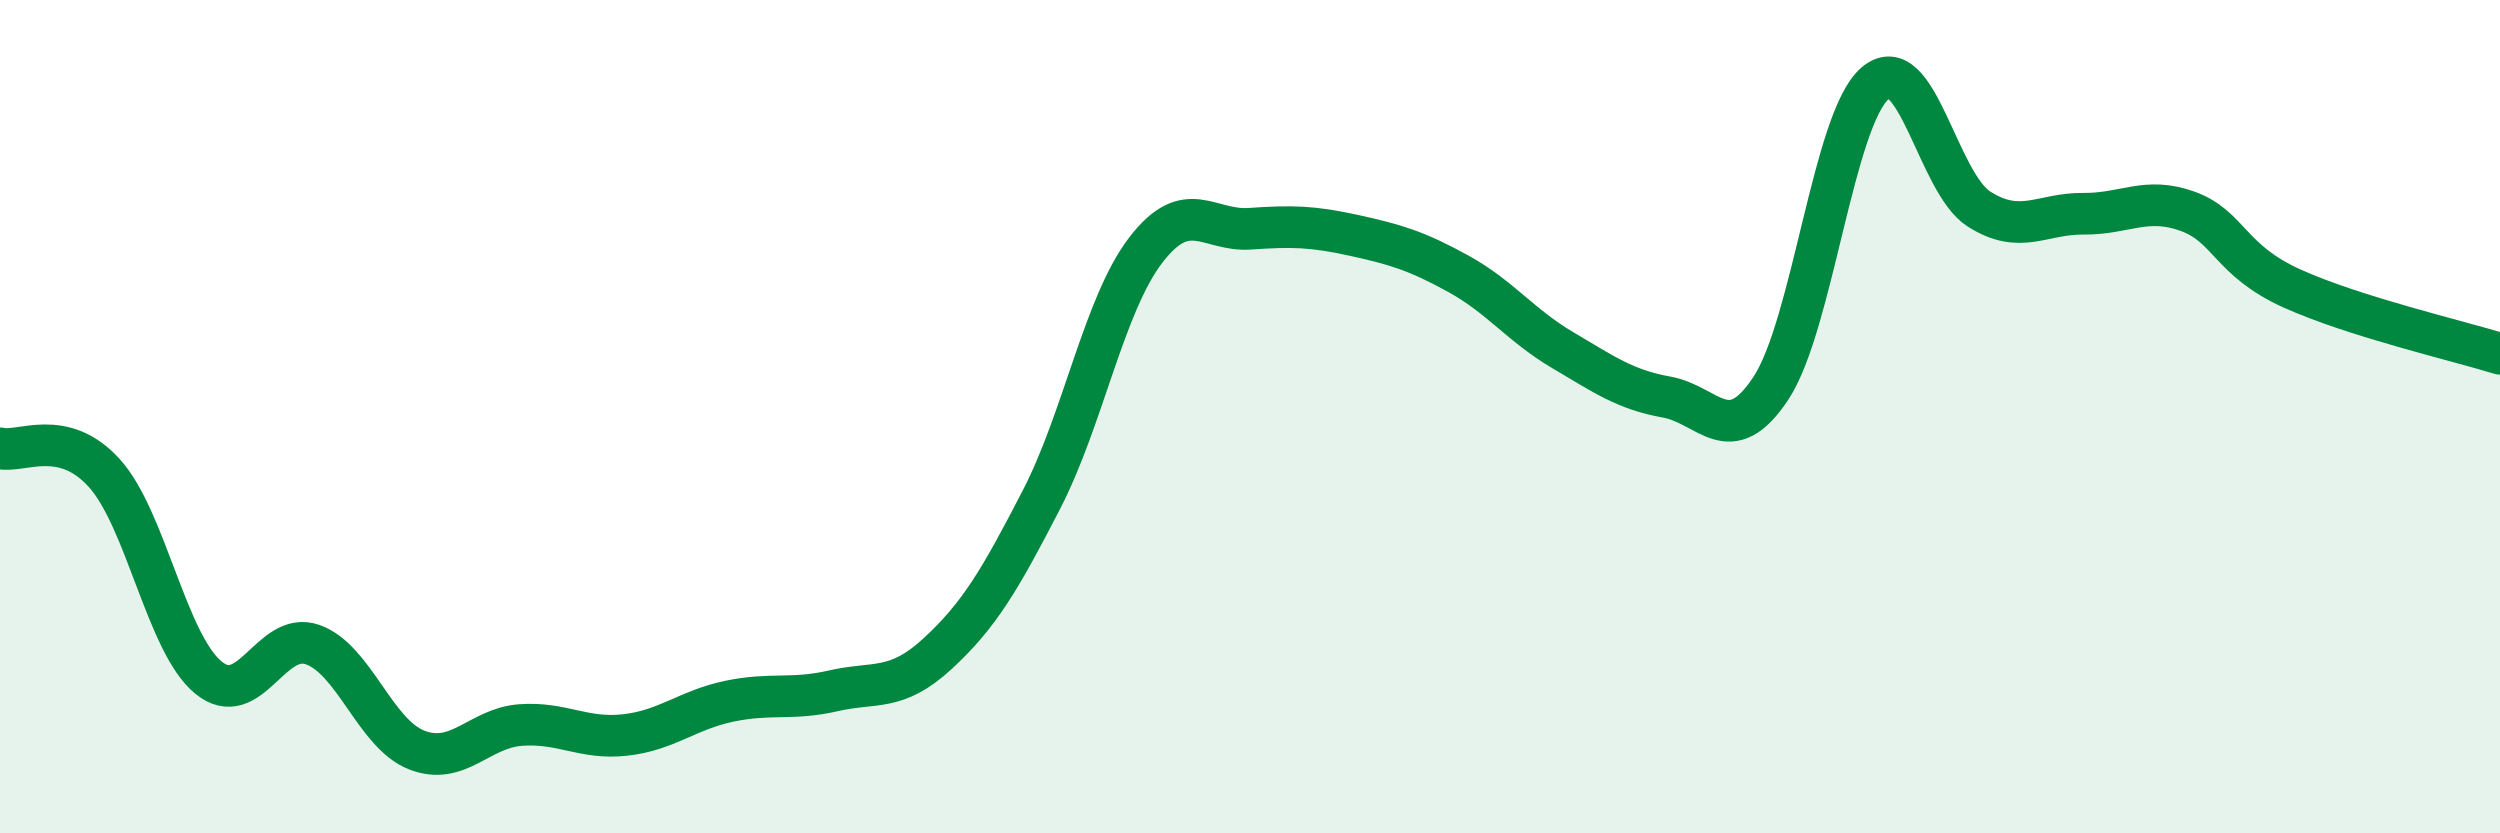
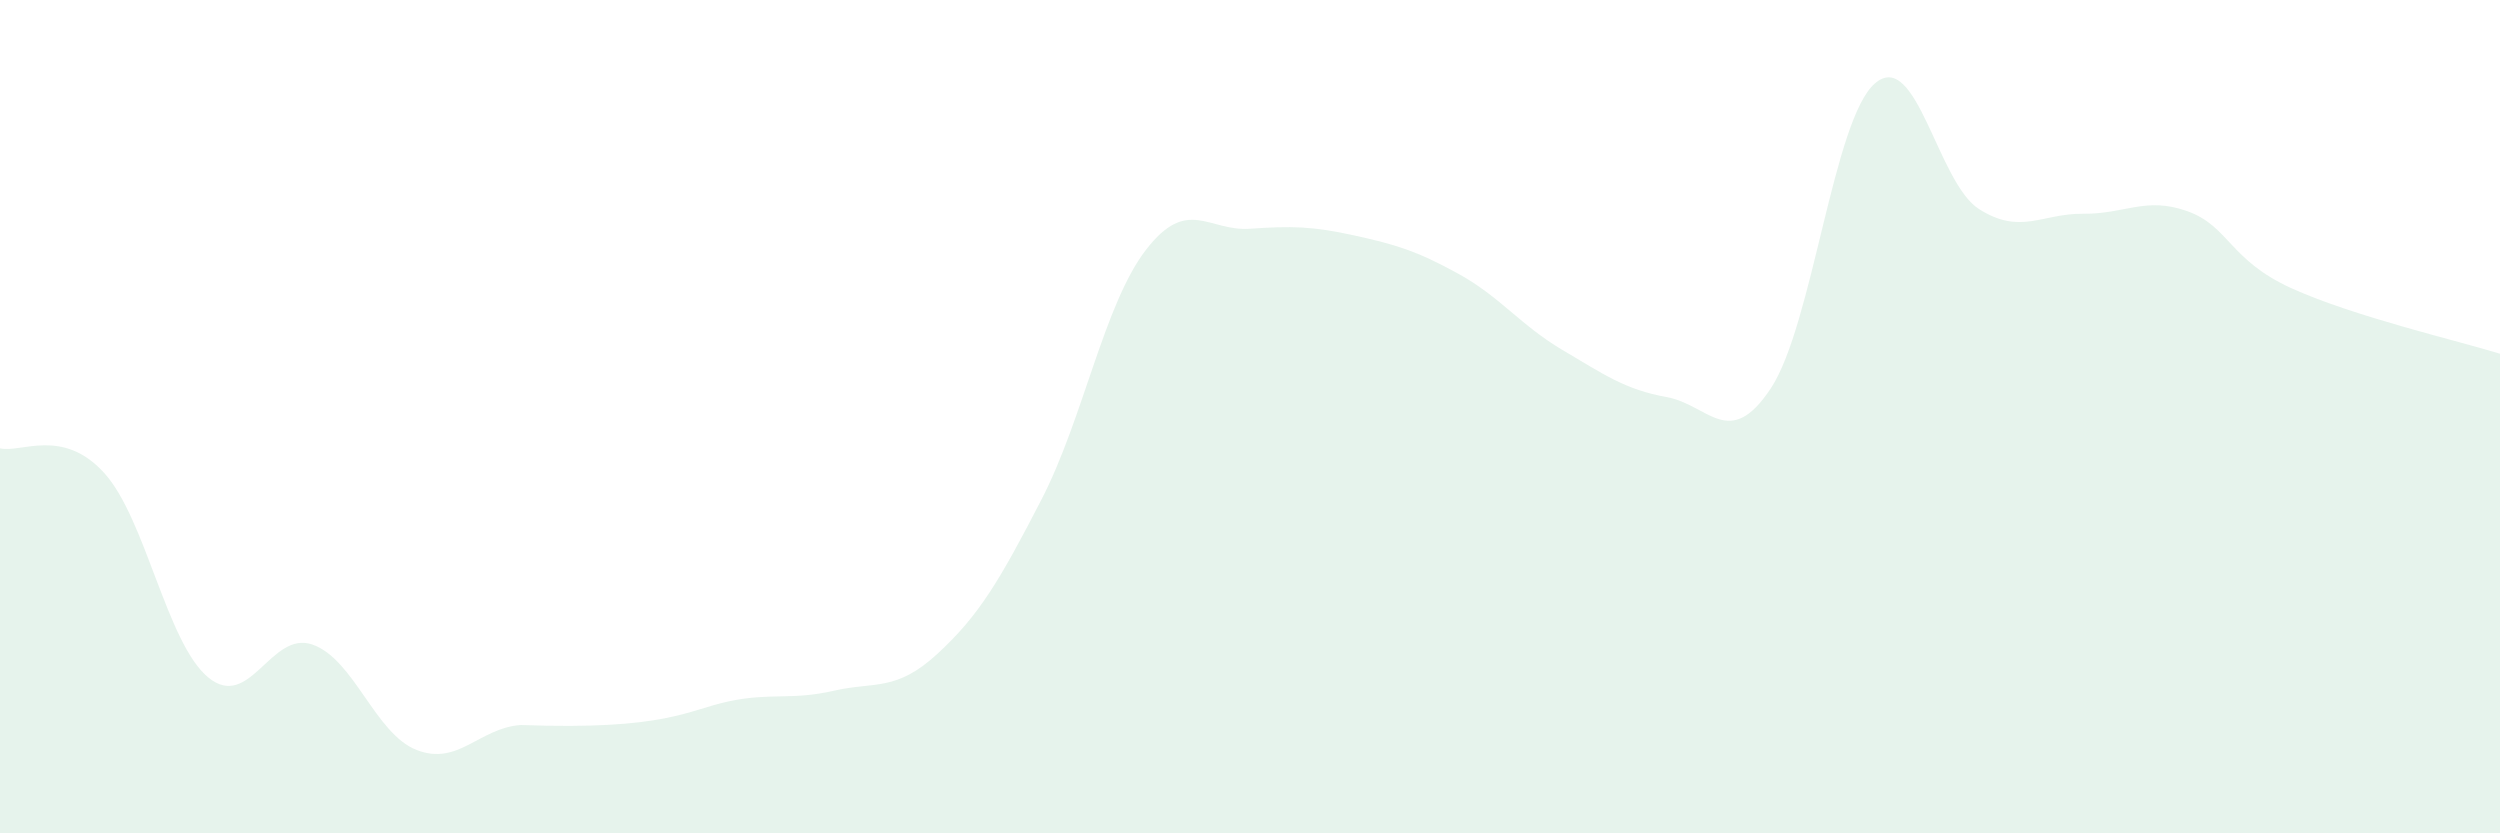
<svg xmlns="http://www.w3.org/2000/svg" width="60" height="20" viewBox="0 0 60 20">
-   <path d="M 0,10.76 C 0.5,10.88 1.5,10.25 2.5,11.35 C 3.5,12.45 4,15.44 5,16.26 C 6,17.08 6.5,15.12 7.5,15.47 C 8.5,15.82 9,17.61 10,18 C 11,18.39 11.5,17.47 12.5,17.4 C 13.5,17.33 14,17.75 15,17.64 C 16,17.53 16.5,17.04 17.5,16.83 C 18.5,16.62 19,16.81 20,16.58 C 21,16.35 21.5,16.61 22.5,15.69 C 23.5,14.77 24,13.92 25,11.98 C 26,10.04 26.5,7.3 27.5,6 C 28.5,4.7 29,5.56 30,5.49 C 31,5.42 31.5,5.43 32.5,5.65 C 33.5,5.87 34,6.02 35,6.57 C 36,7.12 36.5,7.81 37.5,8.4 C 38.5,8.99 39,9.35 40,9.53 C 41,9.71 41.5,10.83 42.5,9.32 C 43.5,7.81 44,2.86 45,2 C 46,1.14 46.5,4.39 47.5,5.02 C 48.5,5.65 49,5.12 50,5.13 C 51,5.14 51.5,4.71 52.5,5.07 C 53.5,5.43 53.5,6.24 55,6.92 C 56.5,7.6 59,8.18 60,8.49L60 20L0 20Z" fill="#008740" opacity="0.1" stroke-linecap="round" stroke-linejoin="round" />
-   <path d="M 0,10.76 C 0.5,10.88 1.5,10.25 2.5,11.35 C 3.5,12.45 4,15.44 5,16.26 C 6,17.08 6.5,15.12 7.5,15.47 C 8.5,15.82 9,17.61 10,18 C 11,18.39 11.5,17.47 12.5,17.4 C 13.5,17.33 14,17.75 15,17.64 C 16,17.53 16.5,17.04 17.5,16.83 C 18.5,16.62 19,16.81 20,16.58 C 21,16.35 21.5,16.61 22.5,15.69 C 23.5,14.77 24,13.92 25,11.98 C 26,10.04 26.5,7.3 27.5,6 C 28.5,4.7 29,5.56 30,5.49 C 31,5.42 31.5,5.43 32.5,5.65 C 33.5,5.87 34,6.02 35,6.57 C 36,7.12 36.5,7.81 37.5,8.4 C 38.5,8.99 39,9.35 40,9.53 C 41,9.71 41.5,10.83 42.5,9.32 C 43.5,7.81 44,2.86 45,2 C 46,1.14 46.5,4.39 47.5,5.02 C 48.5,5.65 49,5.12 50,5.13 C 51,5.14 51.5,4.71 52.5,5.07 C 53.5,5.43 53.5,6.24 55,6.92 C 56.5,7.6 59,8.18 60,8.49" stroke="#008740" stroke-width="1" fill="none" stroke-linecap="round" stroke-linejoin="round" />
+   <path d="M 0,10.76 C 0.5,10.88 1.5,10.25 2.5,11.35 C 3.5,12.45 4,15.44 5,16.26 C 6,17.08 6.5,15.12 7.5,15.47 C 8.5,15.82 9,17.61 10,18 C 11,18.39 11.5,17.47 12.5,17.4 C 16,17.53 16.5,17.04 17.5,16.83 C 18.5,16.62 19,16.81 20,16.58 C 21,16.35 21.5,16.61 22.5,15.69 C 23.5,14.77 24,13.92 25,11.98 C 26,10.04 26.5,7.3 27.5,6 C 28.5,4.7 29,5.56 30,5.49 C 31,5.42 31.5,5.43 32.5,5.65 C 33.5,5.87 34,6.02 35,6.57 C 36,7.12 36.5,7.81 37.5,8.4 C 38.5,8.99 39,9.35 40,9.53 C 41,9.71 41.5,10.83 42.5,9.32 C 43.5,7.81 44,2.86 45,2 C 46,1.14 46.5,4.39 47.5,5.02 C 48.5,5.65 49,5.12 50,5.13 C 51,5.14 51.5,4.71 52.5,5.07 C 53.5,5.43 53.5,6.24 55,6.92 C 56.5,7.6 59,8.18 60,8.49L60 20L0 20Z" fill="#008740" opacity="0.1" stroke-linecap="round" stroke-linejoin="round" />
</svg>